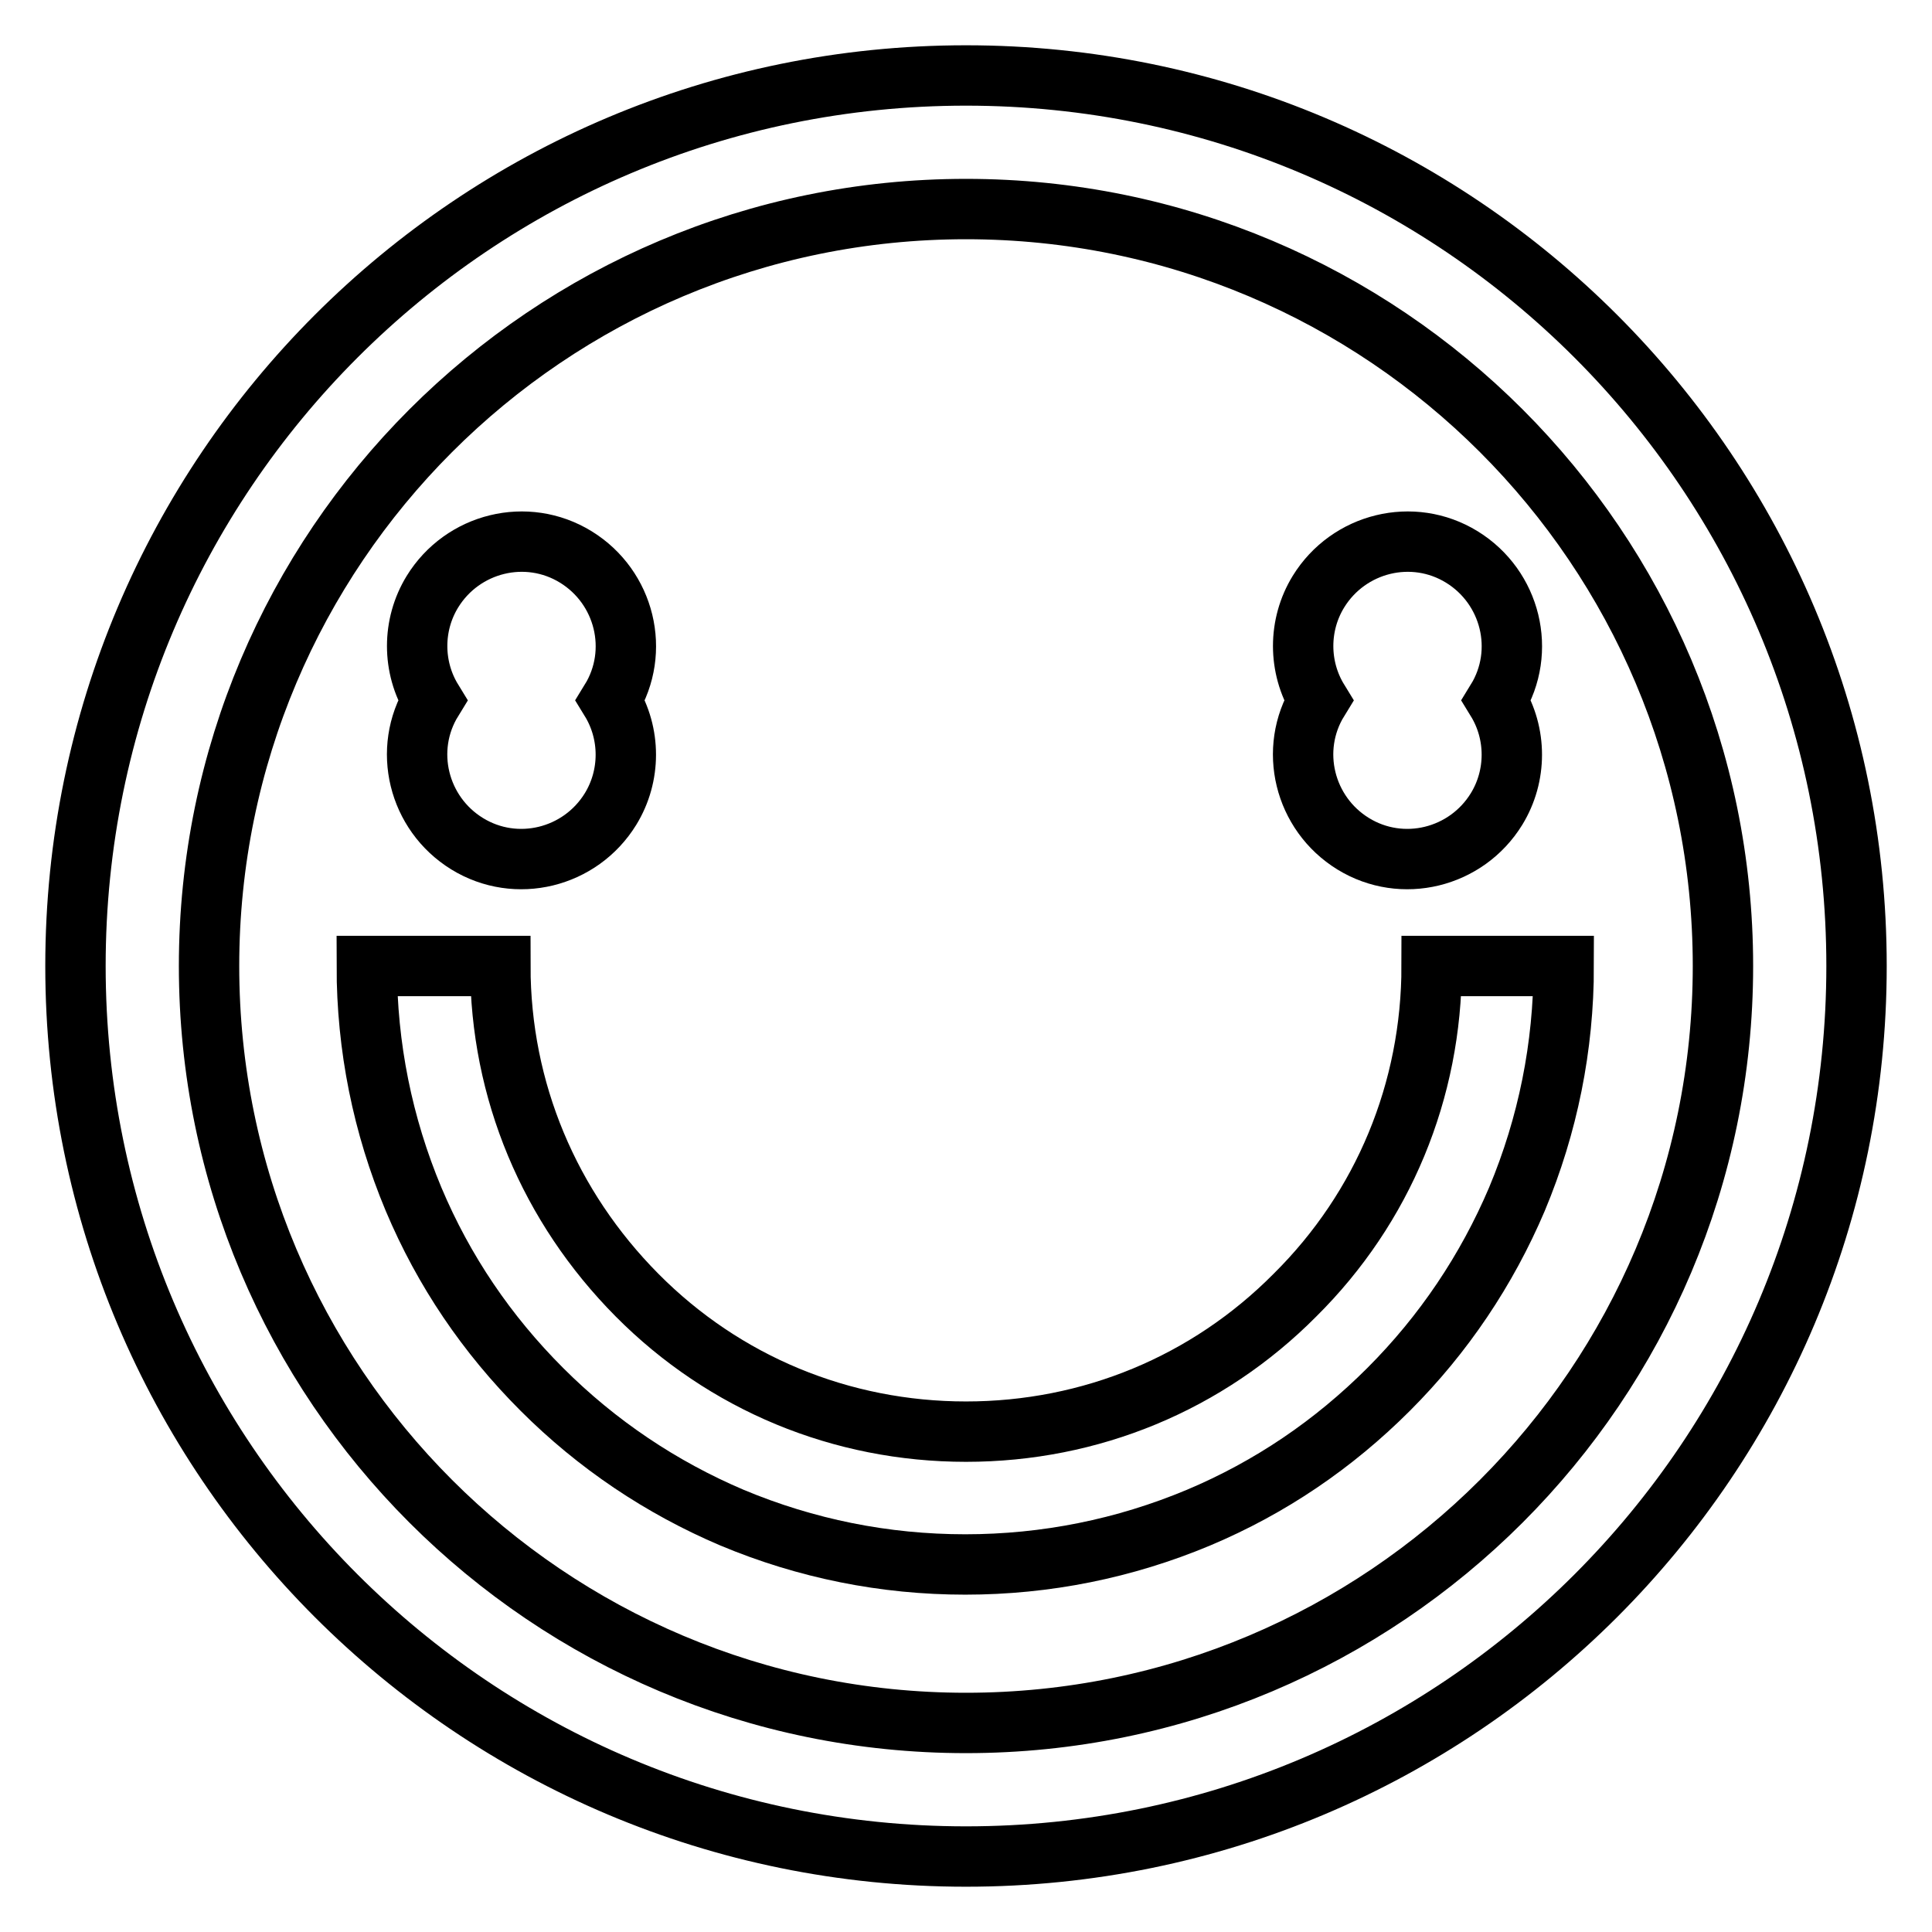
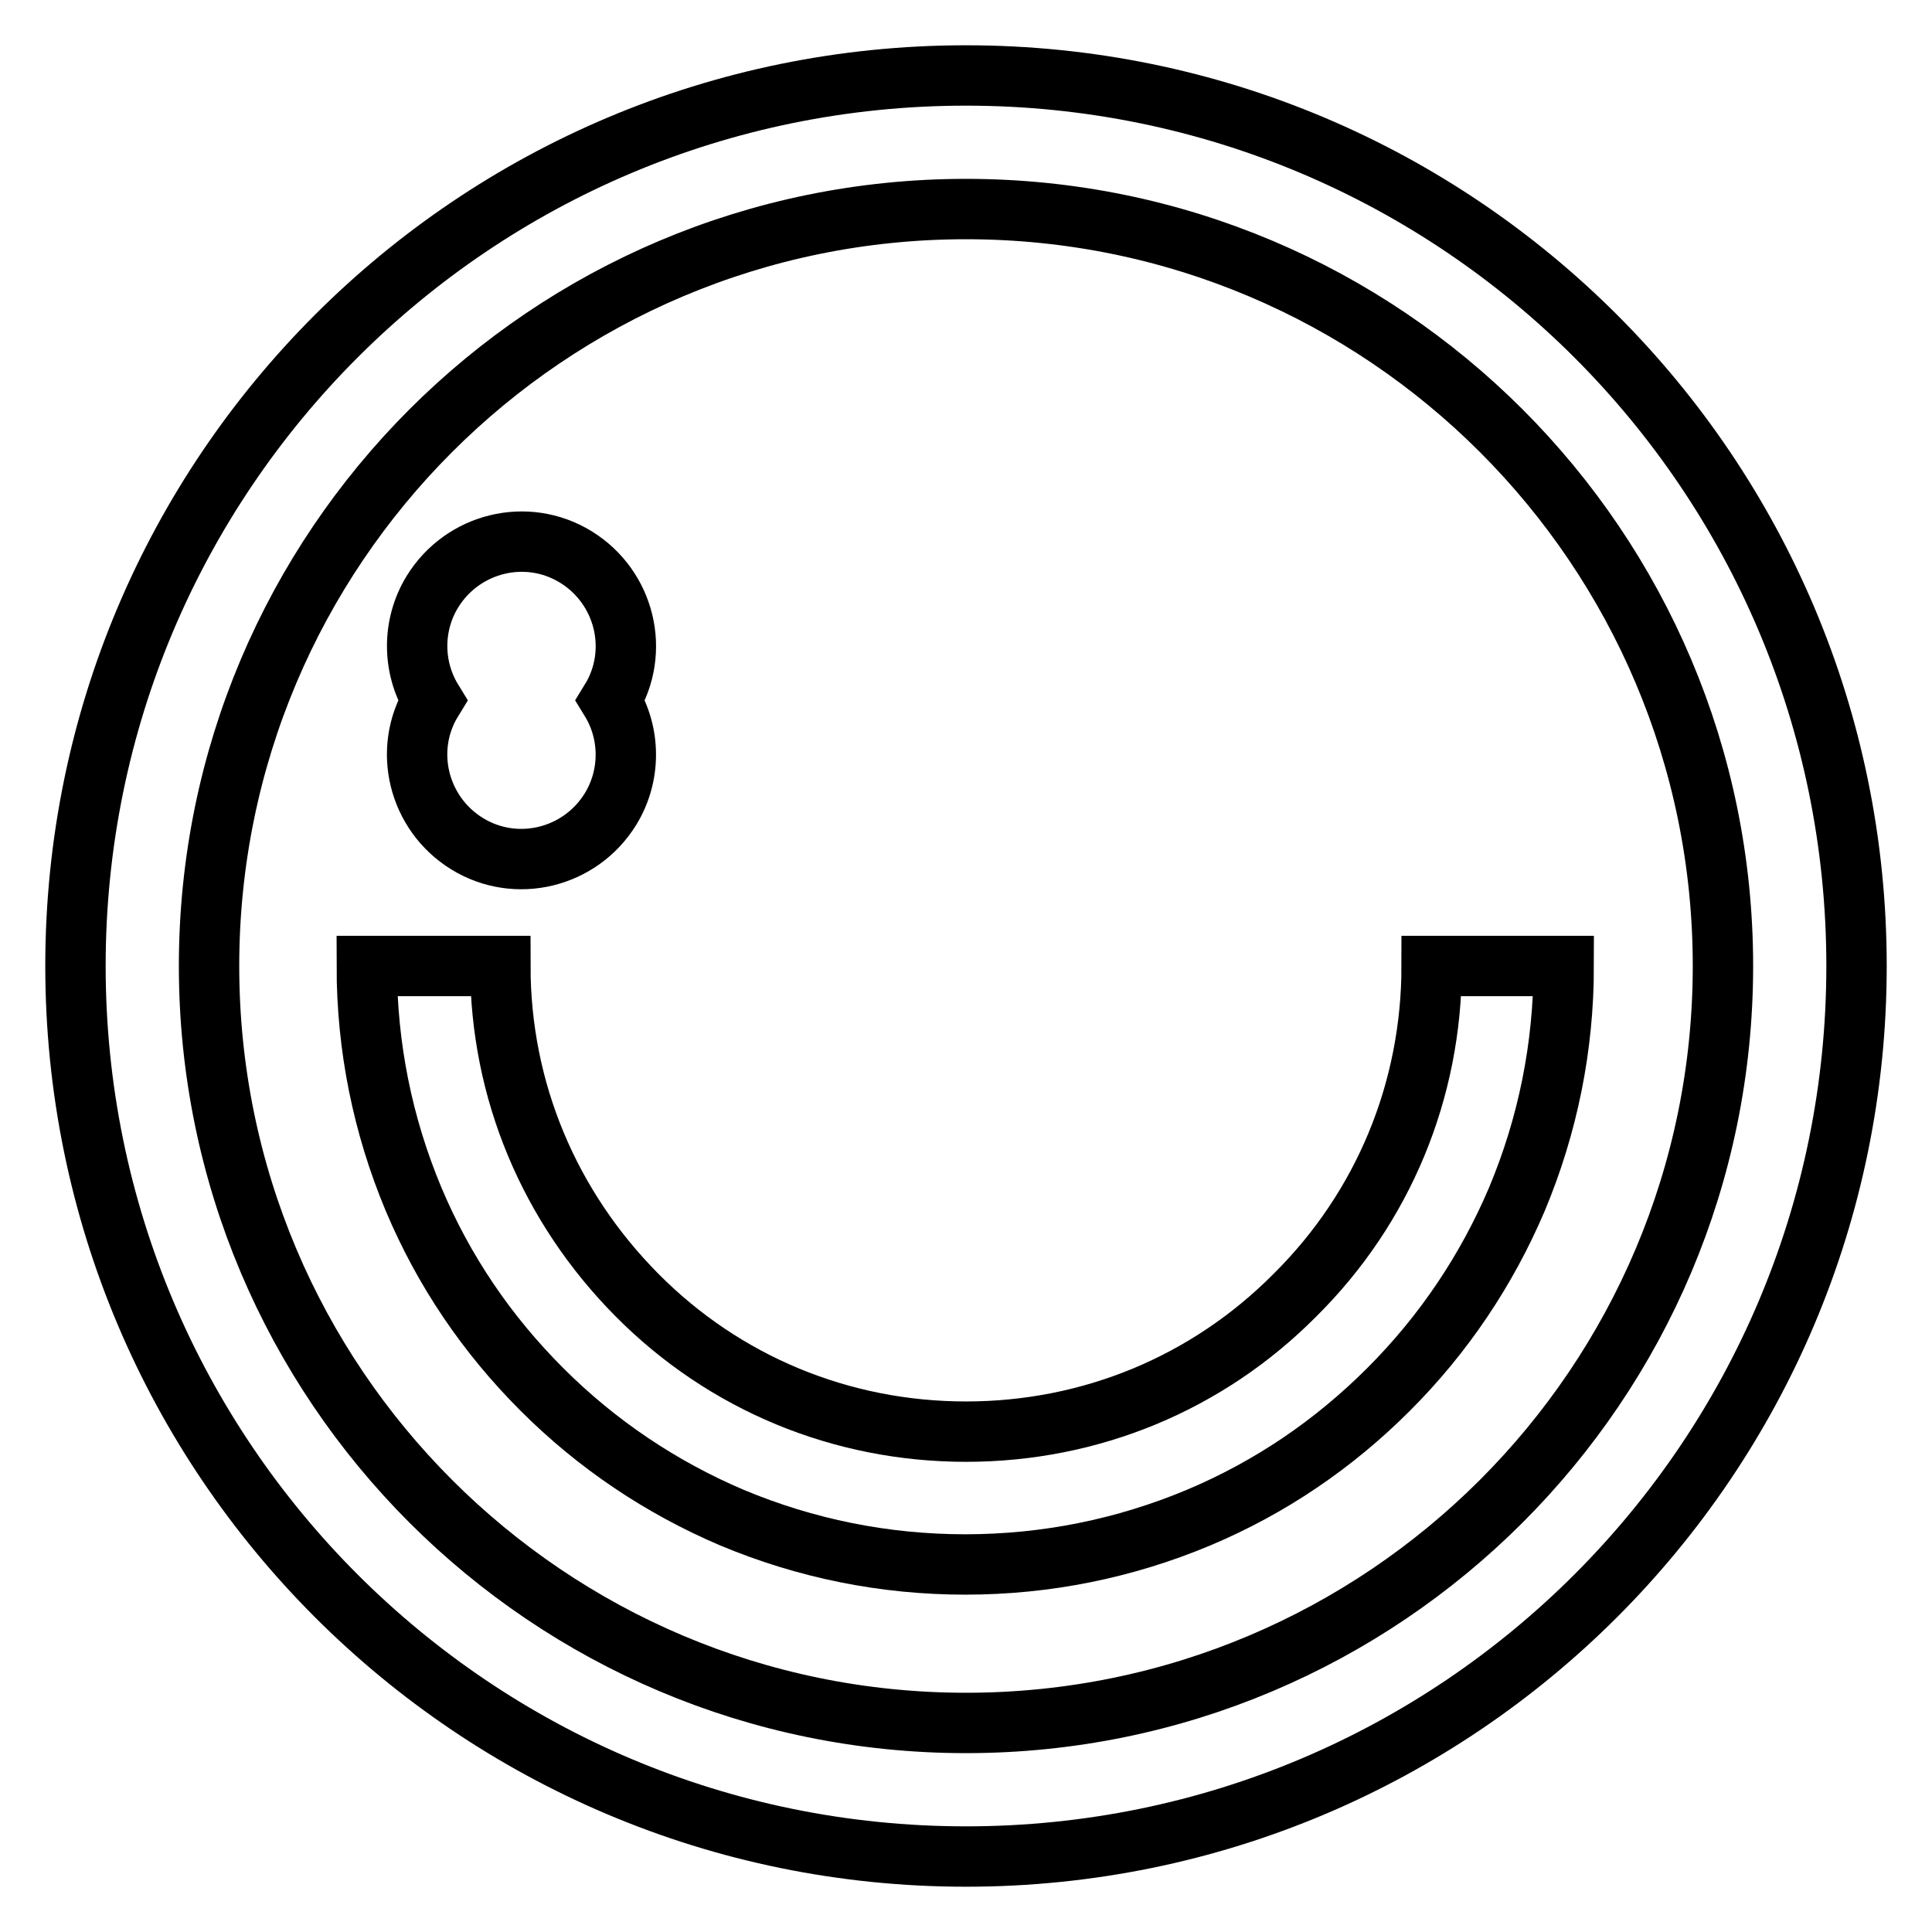
<svg xmlns="http://www.w3.org/2000/svg" version="1.1" x="0px" y="0px" viewBox="0 0 256 256" enable-background="new 0 0 256 256" xml:space="preserve">
  <g>
    <g>
      <path stroke-width="8" fill-opacity="0" stroke="#000000" d="M128,10C62.8,10,10,62.8,10,128c0,65.2,52.8,118,118,118c65.2,0,118-52.8,118-118C246,62.8,193.2,10,128,10z M128,228.3c-55.4,0-100.3-44.9-100.3-100.3C27.7,72.6,72.6,27.7,128,27.7c55.4,0,100.3,44.9,100.3,100.3C228.3,183.4,183.4,228.3,128,228.3z" />
      <path stroke-width="8" fill-opacity="0" stroke="#000000" d="M57.3,92.8c-4,6.5-1.9,15,4.6,19c6.5,4,15,1.9,19-4.6c2.7-4.4,2.7-10,0-14.4c4-6.5,1.9-15-4.6-19c-6.5-4-15-1.9-19,4.6C54.6,82.8,54.6,88.4,57.3,92.8z" />
-       <path stroke-width="8" fill-opacity="0" stroke="#000000" d="M174.7,92.8c-4,6.5-1.9,15,4.6,19c6.5,4,15,1.9,19-4.6c2.7-4.4,2.7-10,0-14.4c4-6.5,1.9-15-4.6-19c-6.5-4-15-1.9-19,4.6C172,82.8,172,88.4,174.7,92.8z" />
      <path stroke-width="8" fill-opacity="0" stroke="#000000" d="M189.7,128c0,16.5-6.4,32-18.1,43.6c-11.6,11.7-27.1,18.1-43.6,18.1c-16.5,0-32-6.4-43.6-18.1S66.3,144.5,66.3,128H48.6c0,10.7,2.1,21.1,6.2,30.9c4,9.5,9.7,17.9,17,25.2c7.3,7.3,15.8,13,25.2,17c9.8,4.1,20.2,6.2,30.9,6.2c10.7,0,21.1-2.1,30.9-6.2c9.5-4,17.9-9.7,25.2-17c7.3-7.3,13-15.8,17-25.2c4.1-9.8,6.2-20.2,6.2-30.9H189.7z" />
    </g>
  </g>
</svg>